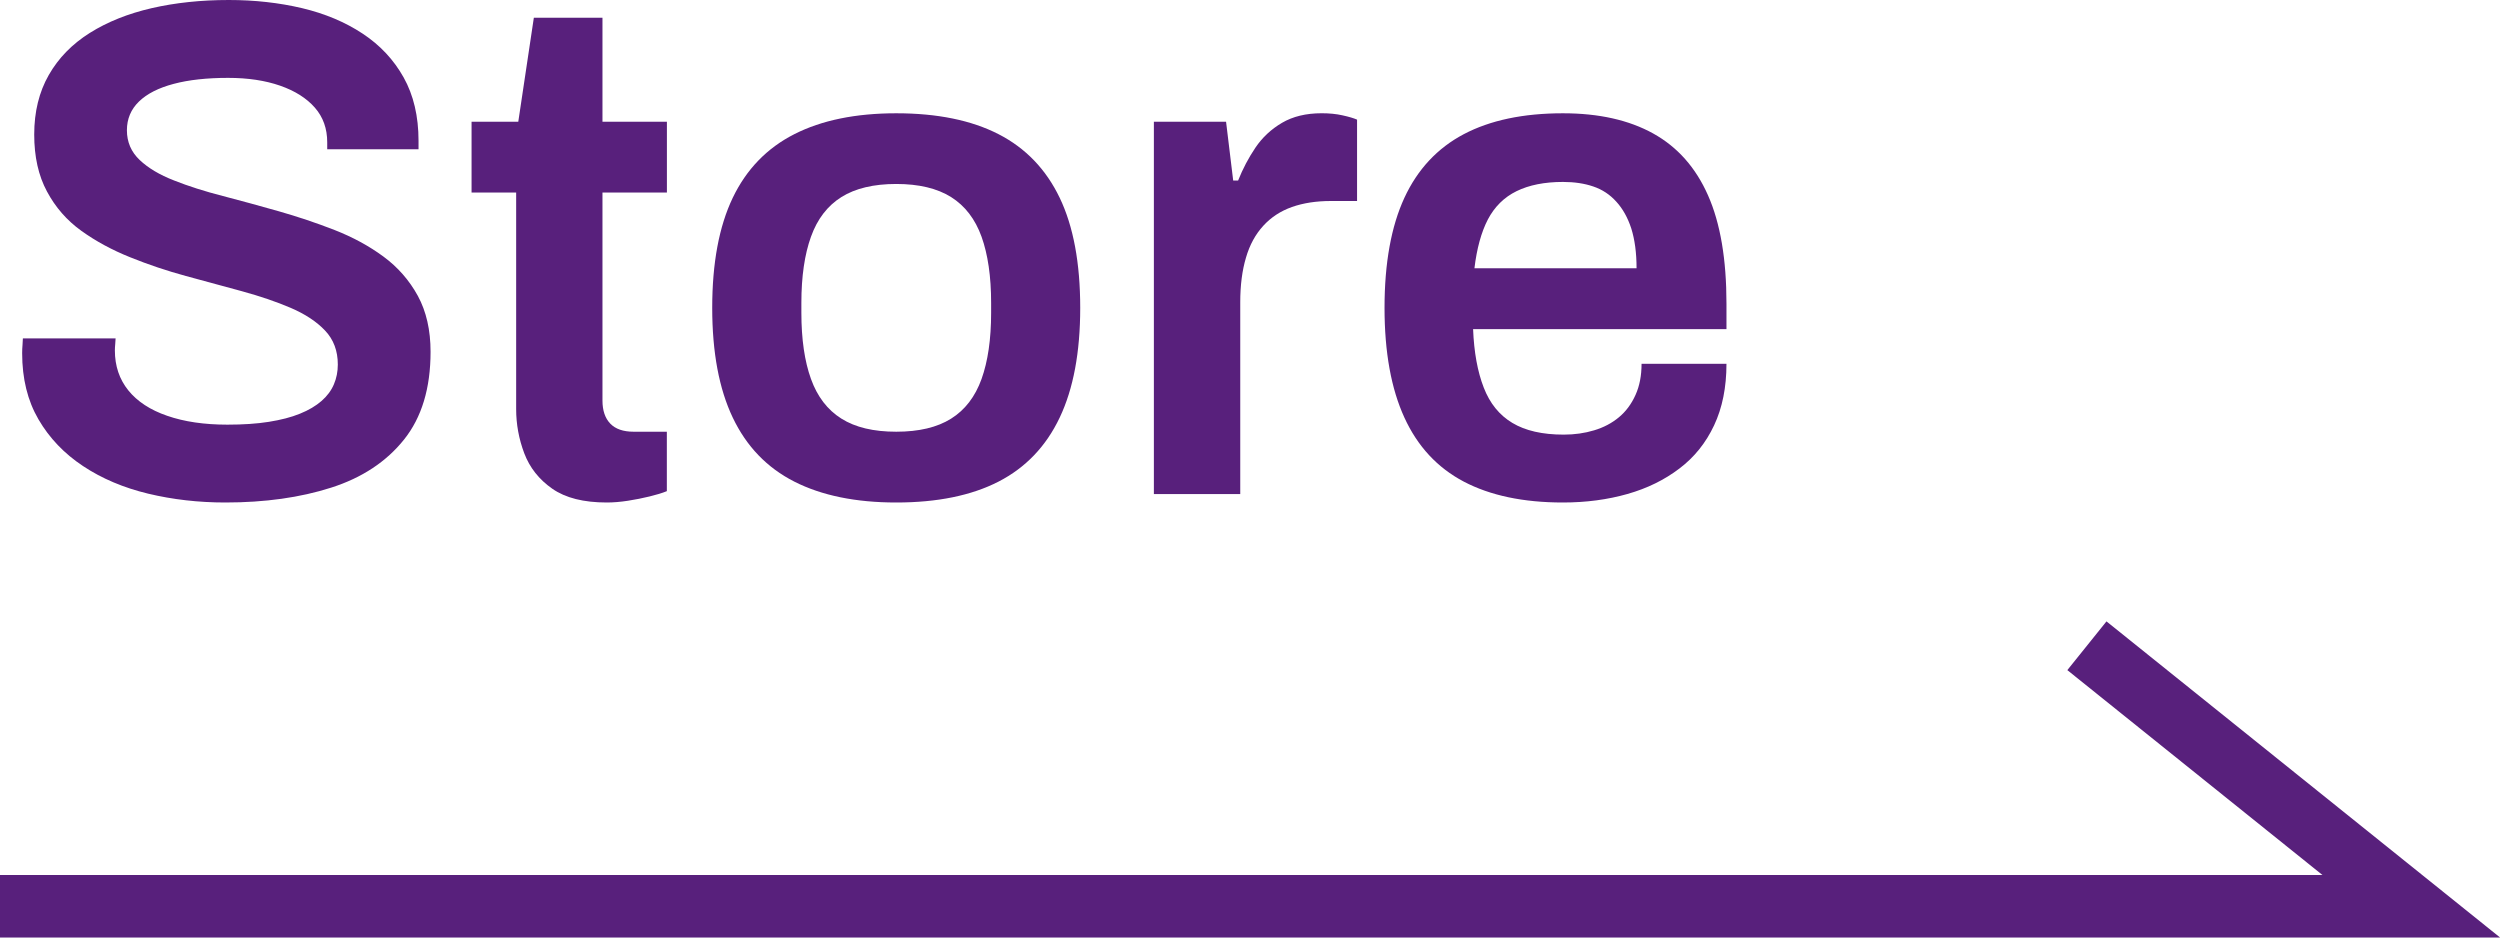
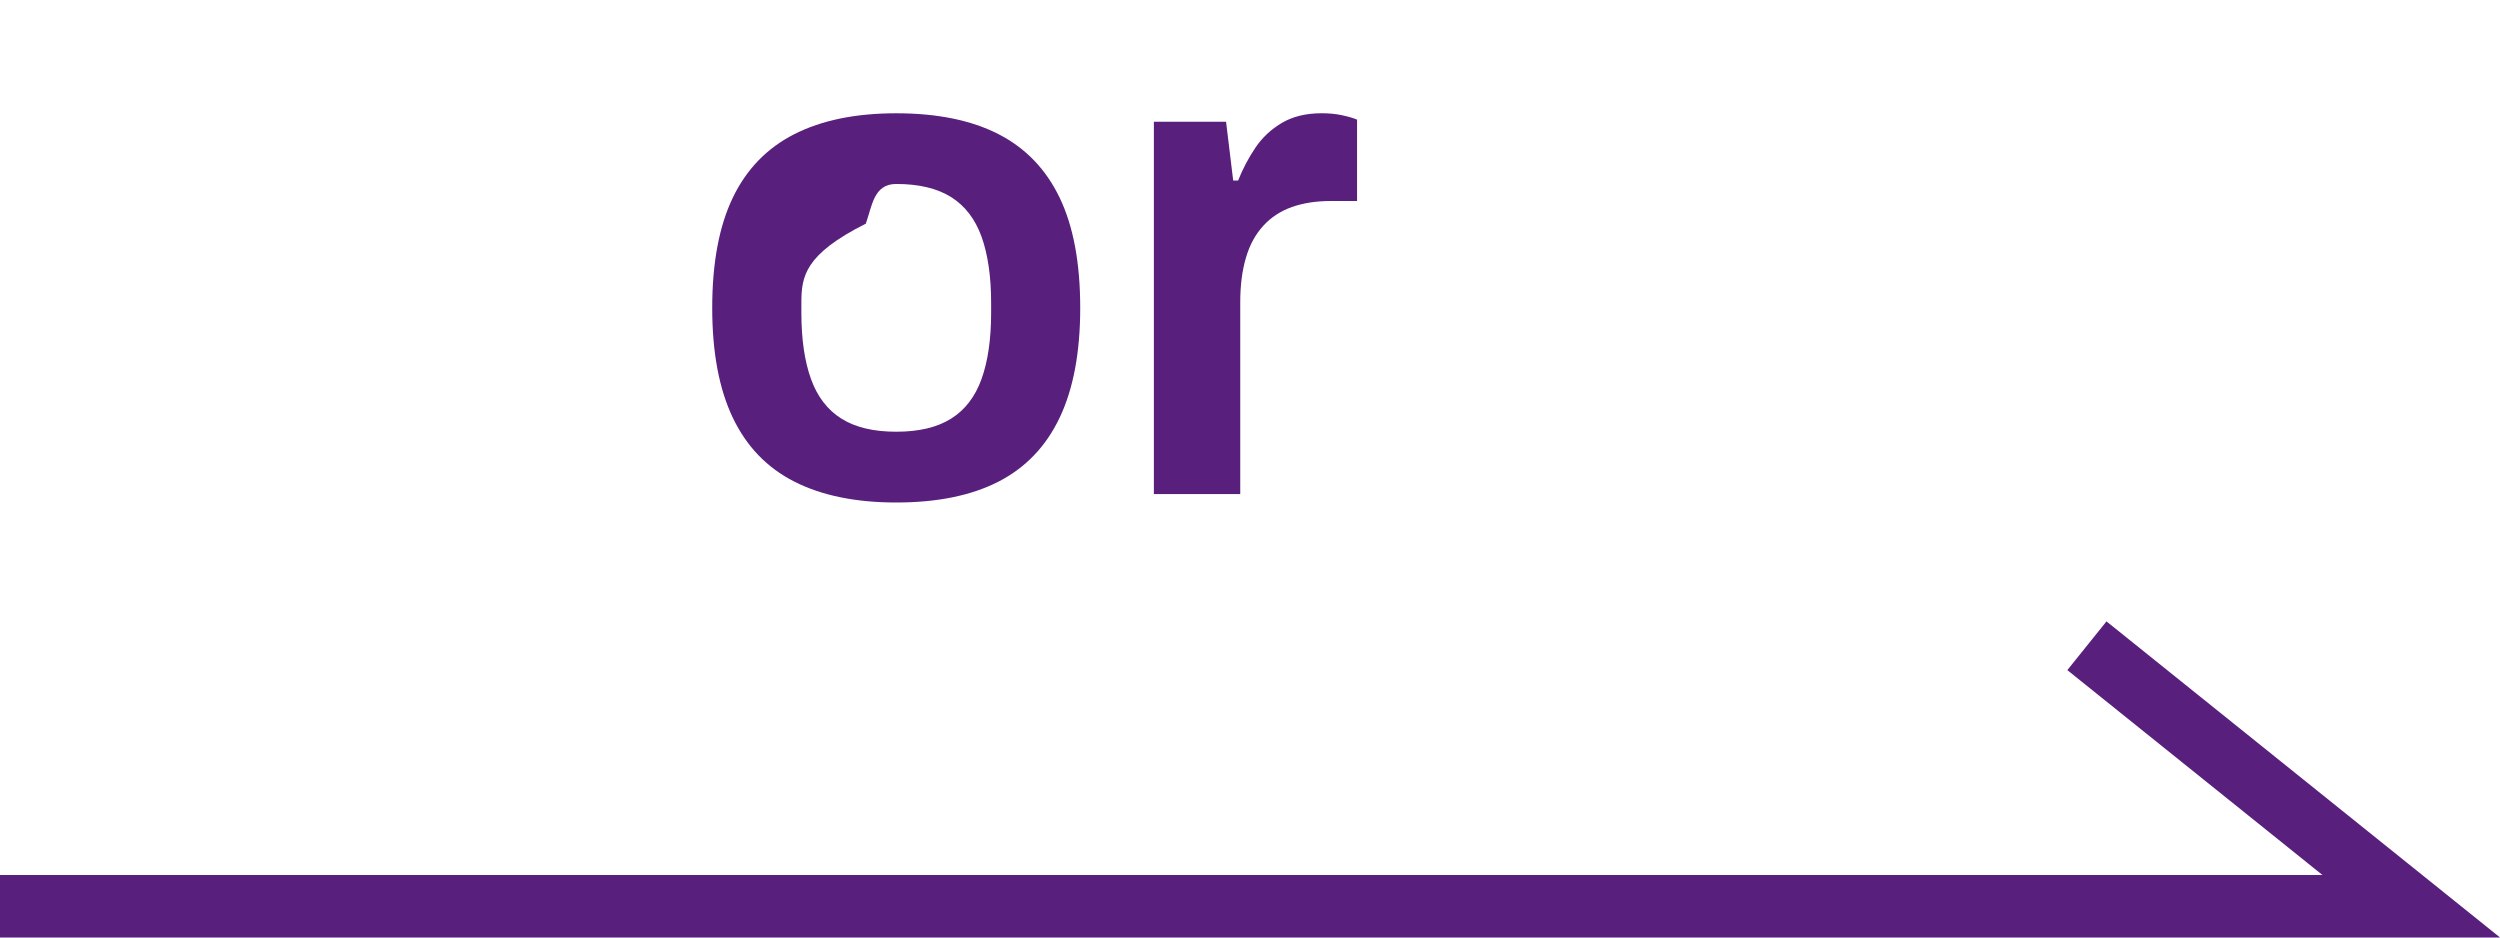
<svg xmlns="http://www.w3.org/2000/svg" version="1.1" id="레이어_1" x="0px" y="0px" width="80px" height="30px" viewBox="0.911 0.258 80 30" enable-background="new 0.911 0.258 80 30" xml:space="preserve">
  <polyline fill="none" stroke="#58207C" stroke-width="2" stroke-miterlimit="10" points="-0.672,29.258 78.071,29.258   67.692,20.922 " />
  <g>
-     <path fill="#58207C" d="M8.121,16.338c-0.86,0-1.685-0.095-2.47-0.283c-0.784-0.189-1.479-0.482-2.083-0.883   c-0.604-0.4-1.079-0.898-1.427-1.496c-0.347-0.596-0.521-1.3-0.521-2.116c0-0.091,0.004-0.182,0.012-0.271   c0.007-0.091,0.011-0.158,0.011-0.203H4.61c0,0.029-0.003,0.087-0.011,0.17s-0.012,0.154-0.012,0.215   c0,0.498,0.144,0.924,0.431,1.28c0.286,0.354,0.702,0.627,1.245,0.813c0.544,0.189,1.187,0.283,1.925,0.283   c0.499,0,0.94-0.029,1.325-0.09c0.385-0.062,0.717-0.146,0.997-0.261c0.279-0.112,0.509-0.25,0.69-0.407   c0.181-0.158,0.313-0.336,0.396-0.533c0.083-0.195,0.125-0.406,0.125-0.633c0-0.438-0.136-0.801-0.408-1.087   c-0.271-0.287-0.638-0.528-1.099-0.726c-0.46-0.197-0.981-0.374-1.562-0.533c-0.581-0.158-1.179-0.32-1.789-0.486   C6.253,8.925,5.656,8.725,5.075,8.49C4.494,8.257,3.972,7.974,3.511,7.642S2.684,6.891,2.414,6.385   C2.141,5.879,2.006,5.272,2.006,4.562c0-0.725,0.155-1.359,0.465-1.902c0.31-0.544,0.747-0.992,1.313-1.348   C4.349,0.957,5.01,0.693,5.765,0.519c0.754-0.173,1.577-0.261,2.468-0.261c0.83,0,1.611,0.088,2.345,0.261   c0.731,0.174,1.378,0.445,1.937,0.815c0.56,0.369,0.997,0.838,1.313,1.403c0.316,0.566,0.476,1.242,0.476,2.027v0.271h-2.922V4.811   c0-0.438-0.132-0.808-0.396-1.109C10.72,3.399,10.351,3.166,9.876,3c-0.477-0.166-1.03-0.25-1.664-0.25   c-0.68,0-1.261,0.063-1.744,0.192c-0.484,0.128-0.853,0.316-1.11,0.565C5.1,3.757,4.972,4.064,4.972,4.426   c0,0.377,0.136,0.693,0.408,0.951c0.271,0.257,0.638,0.476,1.099,0.655c0.46,0.183,0.981,0.349,1.563,0.498   c0.58,0.152,1.177,0.314,1.788,0.488c0.61,0.174,1.208,0.374,1.789,0.601c0.581,0.228,1.102,0.51,1.563,0.85s0.827,0.759,1.1,1.257   c0.271,0.499,0.407,1.096,0.407,1.79c0,1.162-0.282,2.099-0.849,2.808c-0.566,0.708-1.344,1.223-2.333,1.539   C10.516,16.18,9.389,16.338,8.121,16.338z" />
-     <path fill="#58207C" d="M20.328,16.338c-0.74,0-1.321-0.146-1.744-0.441s-0.721-0.672-0.896-1.132   c-0.174-0.461-0.26-0.932-0.26-1.416V6.418h-1.427V4.154h1.495l0.498-3.329h2.196v3.329h2.062v2.265h-2.062v6.658   c0,0.316,0.083,0.563,0.249,0.736s0.415,0.26,0.747,0.26h1.064v1.902c-0.151,0.061-0.336,0.117-0.555,0.17   c-0.22,0.053-0.449,0.1-0.69,0.137S20.539,16.338,20.328,16.338z" />
-     <path fill="#58207C" d="M29.591,16.338c-1.299,0-2.386-0.224-3.261-0.668c-0.876-0.445-1.533-1.128-1.972-2.051   c-0.438-0.92-0.656-2.09-0.656-3.509c0-1.435,0.219-2.607,0.656-3.521c0.438-0.913,1.096-1.594,1.972-2.038   c0.875-0.445,1.962-0.668,3.261-0.668c1.313,0,2.404,0.223,3.272,0.668c0.867,0.444,1.521,1.125,1.959,2.038   c0.438,0.914,0.656,2.088,0.656,3.521c0,1.419-0.219,2.589-0.656,3.509c-0.438,0.923-1.092,1.605-1.959,2.051   C31.995,16.115,30.904,16.338,29.591,16.338z M29.591,14.073c0.725,0,1.31-0.139,1.755-0.418c0.445-0.278,0.771-0.703,0.975-1.27   c0.202-0.565,0.306-1.271,0.306-2.117V9.95c0-0.845-0.104-1.551-0.306-2.116c-0.204-0.566-0.529-0.989-0.975-1.27   c-0.446-0.279-1.031-0.419-1.755-0.419s-1.31,0.14-1.755,0.419s-0.771,0.702-0.974,1.27C26.658,8.4,26.555,9.106,26.555,9.95v0.317   c0,0.846,0.103,1.552,0.307,2.117c0.203,0.565,0.527,0.99,0.974,1.27C28.282,13.935,28.866,14.073,29.591,14.073z" />
+     <path fill="#58207C" d="M29.591,16.338c-1.299,0-2.386-0.224-3.261-0.668c-0.876-0.445-1.533-1.128-1.972-2.051   c-0.438-0.92-0.656-2.09-0.656-3.509c0-1.435,0.219-2.607,0.656-3.521c0.438-0.913,1.096-1.594,1.972-2.038   c0.875-0.445,1.962-0.668,3.261-0.668c1.313,0,2.404,0.223,3.272,0.668c0.867,0.444,1.521,1.125,1.959,2.038   c0.438,0.914,0.656,2.088,0.656,3.521c0,1.419-0.219,2.589-0.656,3.509c-0.438,0.923-1.092,1.605-1.959,2.051   C31.995,16.115,30.904,16.338,29.591,16.338z M29.591,14.073c0.725,0,1.31-0.139,1.755-0.418c0.445-0.278,0.771-0.703,0.975-1.27   c0.202-0.565,0.306-1.271,0.306-2.117V9.95c0-0.845-0.104-1.551-0.306-2.116c-0.204-0.566-0.529-0.989-0.975-1.27   c-0.446-0.279-1.031-0.419-1.755-0.419s-0.771,0.702-0.974,1.27C26.658,8.4,26.555,9.106,26.555,9.95v0.317   c0,0.846,0.103,1.552,0.307,2.117c0.203,0.565,0.527,0.99,0.974,1.27C28.282,13.935,28.866,14.073,29.591,14.073z" />
    <path fill="#58207C" d="M37.835,16.067V4.154h2.31l0.228,1.88h0.158c0.15-0.377,0.336-0.729,0.555-1.053s0.502-0.589,0.85-0.793   s0.77-0.306,1.268-0.306c0.242,0,0.465,0.021,0.668,0.067c0.205,0.045,0.359,0.091,0.465,0.137V6.69h-0.838   c-0.469,0-0.883,0.064-1.246,0.192c-0.361,0.128-0.668,0.328-0.916,0.6c-0.25,0.272-0.437,0.612-0.555,1.021   c-0.122,0.407-0.183,0.884-0.183,1.427v6.138H37.835z" />
-     <path fill="#58207C" d="M50.925,16.338c-1.27,0-2.326-0.224-3.172-0.668c-0.846-0.445-1.48-1.128-1.902-2.051   c-0.422-0.92-0.635-2.09-0.635-3.509c0-1.435,0.213-2.607,0.635-3.521c0.422-0.913,1.059-1.594,1.902-2.038   c0.846-0.445,1.902-0.668,3.172-0.668c1.146,0,2.109,0.215,2.887,0.646c0.779,0.432,1.363,1.091,1.756,1.981   c0.395,0.892,0.59,2.046,0.59,3.466v0.814H48.05c0.029,0.739,0.143,1.363,0.34,1.869c0.195,0.507,0.502,0.884,0.916,1.132   c0.416,0.25,0.963,0.375,1.643,0.375c0.348,0,0.672-0.046,0.975-0.138c0.301-0.09,0.566-0.229,0.793-0.418s0.402-0.428,0.531-0.715   c0.129-0.285,0.193-0.619,0.193-0.996h2.717c0,0.755-0.133,1.412-0.396,1.97c-0.262,0.559-0.633,1.021-1.109,1.381   c-0.475,0.362-1.029,0.635-1.662,0.815C52.351,16.247,51.663,16.338,50.925,16.338z M48.093,8.842h5.188   c0-0.498-0.059-0.921-0.168-1.27c-0.113-0.347-0.273-0.634-0.479-0.859c-0.203-0.227-0.449-0.39-0.736-0.487   c-0.285-0.098-0.609-0.146-0.973-0.146c-0.59,0-1.084,0.099-1.484,0.295c-0.398,0.195-0.703,0.497-0.918,0.905   C48.312,7.687,48.169,8.208,48.093,8.842z" />
  </g>
</svg>